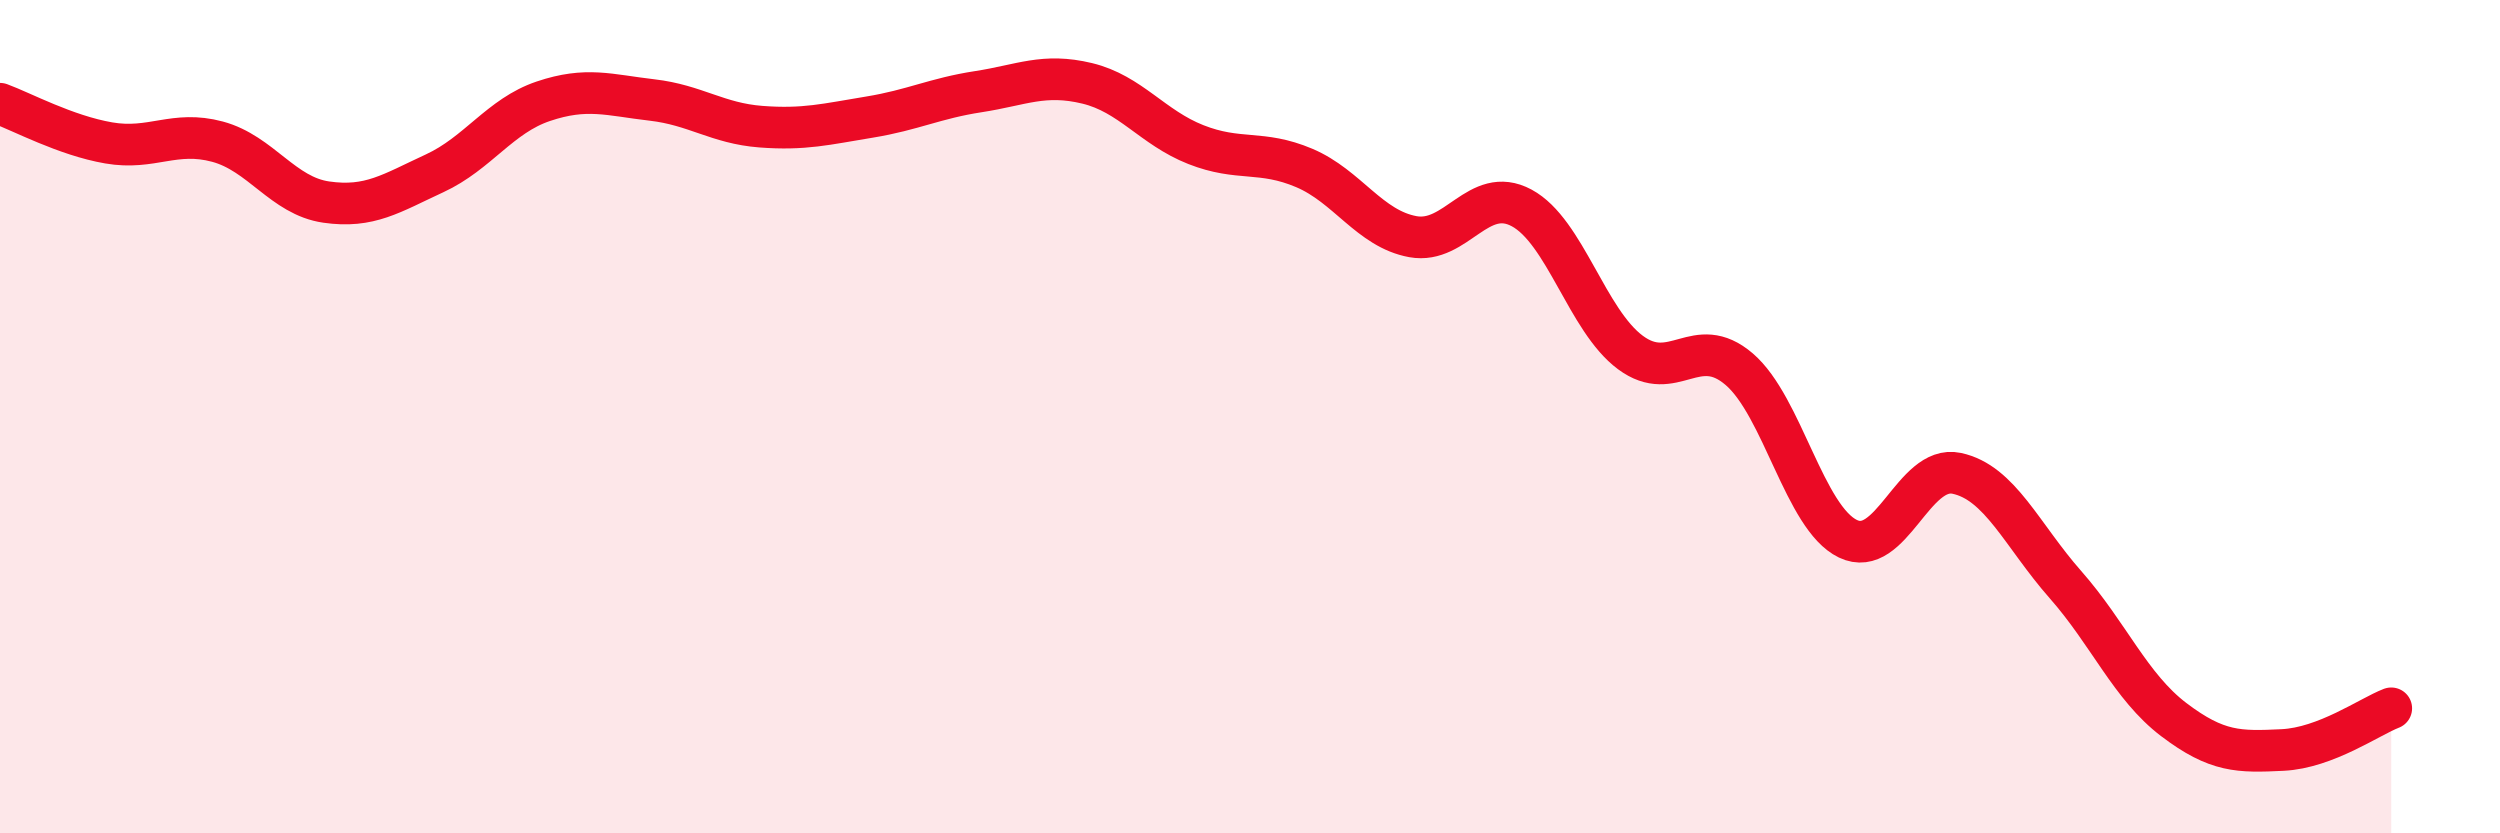
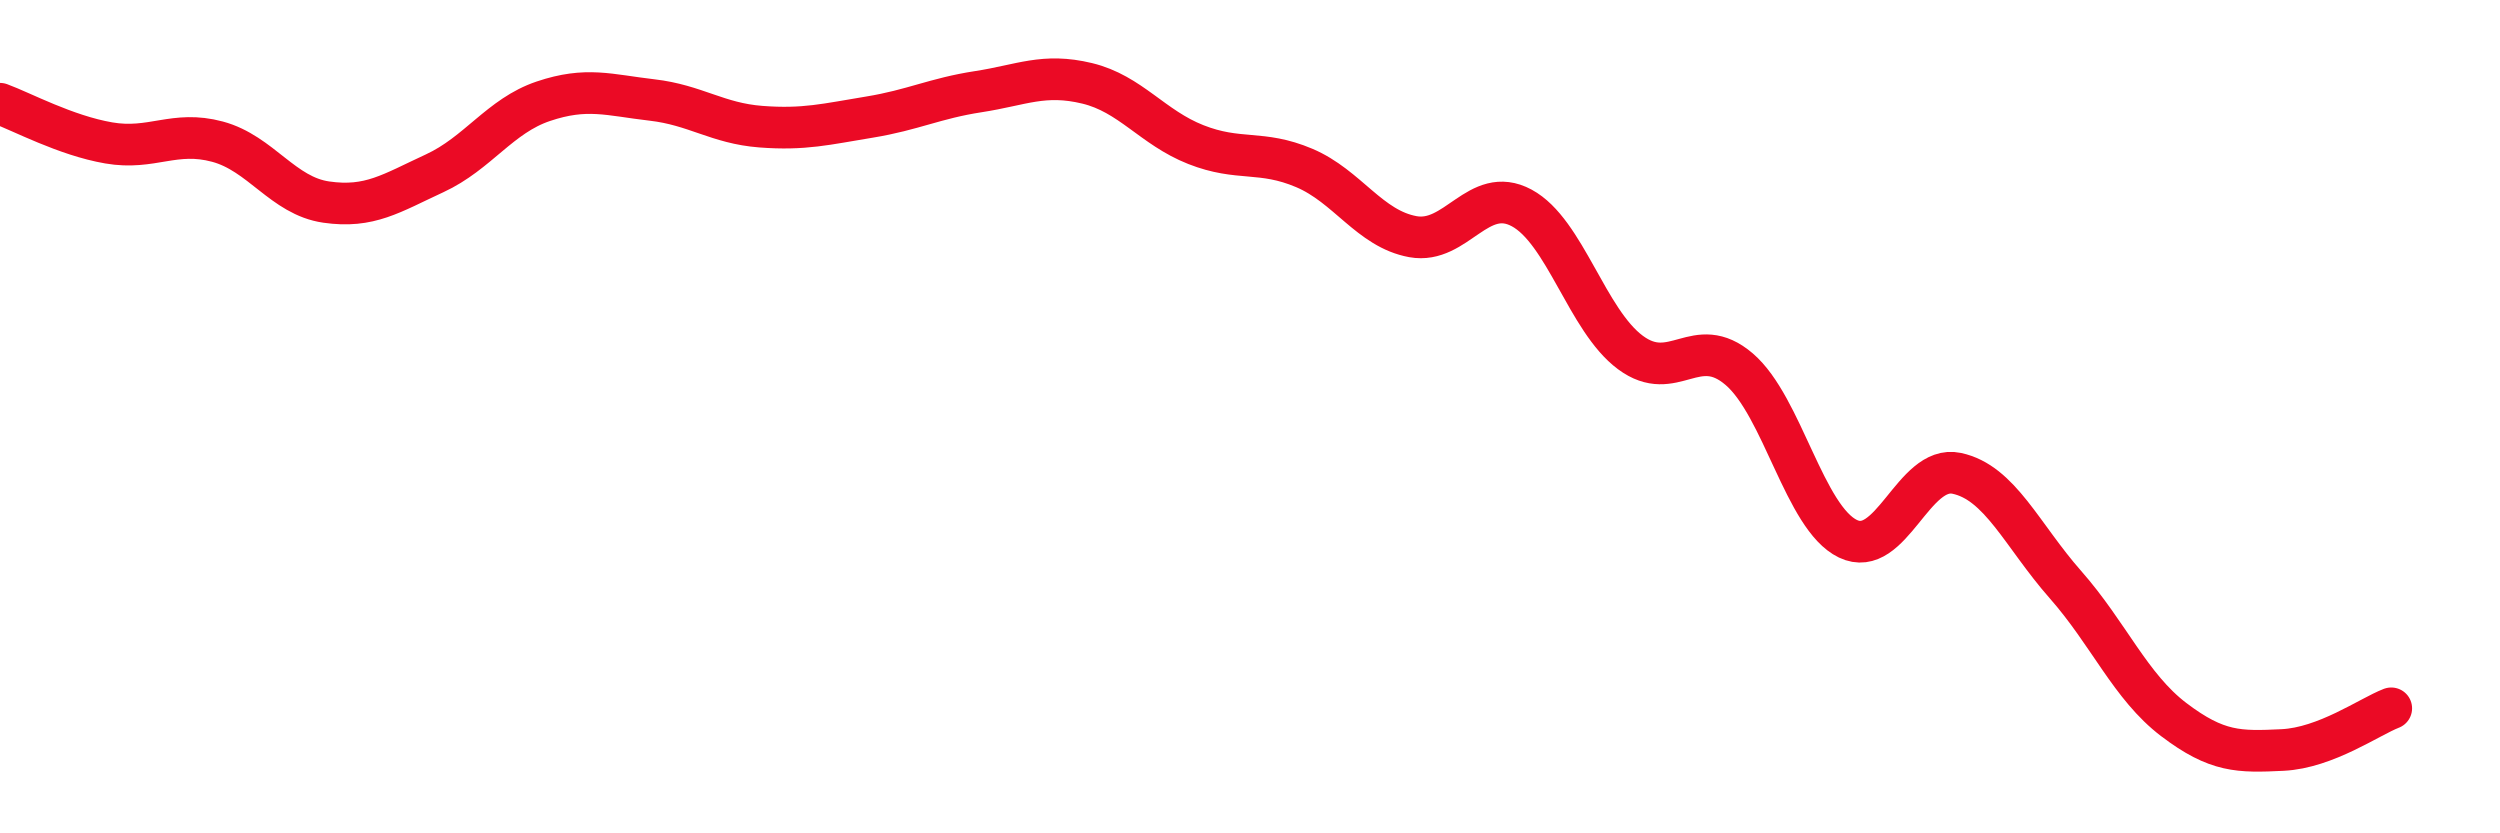
<svg xmlns="http://www.w3.org/2000/svg" width="60" height="20" viewBox="0 0 60 20">
-   <path d="M 0,2.49 C 0.52,2.68 1.57,3.25 2.61,3.43 C 3.65,3.61 4.18,3.12 5.22,3.4 C 6.26,3.68 6.79,4.7 7.83,4.85 C 8.87,5 9.39,4.64 10.43,4.16 C 11.47,3.68 12,2.78 13.04,2.43 C 14.08,2.08 14.61,2.28 15.65,2.4 C 16.69,2.52 17.22,2.96 18.26,3.04 C 19.3,3.12 19.83,2.98 20.87,2.81 C 21.91,2.64 22.44,2.36 23.48,2.2 C 24.52,2.04 25.05,1.75 26.09,2 C 27.13,2.25 27.66,3.06 28.7,3.47 C 29.74,3.88 30.26,3.59 31.3,4.03 C 32.34,4.47 32.87,5.49 33.91,5.68 C 34.95,5.87 35.48,4.43 36.52,4.99 C 37.56,5.55 38.09,7.69 39.13,8.46 C 40.17,9.23 40.7,7.97 41.74,8.86 C 42.78,9.75 43.31,12.43 44.35,12.93 C 45.39,13.43 45.92,11.14 46.96,11.36 C 48,11.58 48.53,12.85 49.57,14.03 C 50.61,15.21 51.13,16.48 52.17,17.27 C 53.21,18.06 53.74,18.05 54.78,18 C 55.82,17.95 56.87,17.2 57.39,17L57.39 20L0 20Z" fill="#EB0A25" opacity="0.1" stroke-linecap="round" stroke-linejoin="round" />
  <path d="M 0,2.49 C 0.52,2.68 1.57,3.25 2.61,3.43 C 3.65,3.61 4.18,3.12 5.22,3.4 C 6.26,3.68 6.79,4.7 7.83,4.85 C 8.87,5 9.39,4.64 10.43,4.16 C 11.47,3.68 12,2.78 13.04,2.43 C 14.08,2.08 14.61,2.28 15.65,2.4 C 16.69,2.52 17.22,2.96 18.26,3.04 C 19.3,3.12 19.83,2.98 20.87,2.81 C 21.91,2.64 22.44,2.36 23.48,2.2 C 24.52,2.04 25.05,1.75 26.09,2 C 27.13,2.25 27.66,3.06 28.7,3.47 C 29.74,3.88 30.26,3.59 31.3,4.03 C 32.34,4.47 32.87,5.49 33.91,5.68 C 34.95,5.87 35.48,4.43 36.52,4.99 C 37.56,5.55 38.09,7.69 39.13,8.46 C 40.17,9.23 40.7,7.97 41.74,8.86 C 42.78,9.75 43.31,12.43 44.35,12.93 C 45.39,13.43 45.92,11.14 46.96,11.36 C 48,11.58 48.53,12.85 49.57,14.03 C 50.61,15.21 51.13,16.48 52.17,17.27 C 53.21,18.06 53.74,18.05 54.78,18 C 55.82,17.95 56.87,17.2 57.39,17" stroke="#EB0A25" stroke-width="1" fill="none" stroke-linecap="round" stroke-linejoin="round" />
</svg>